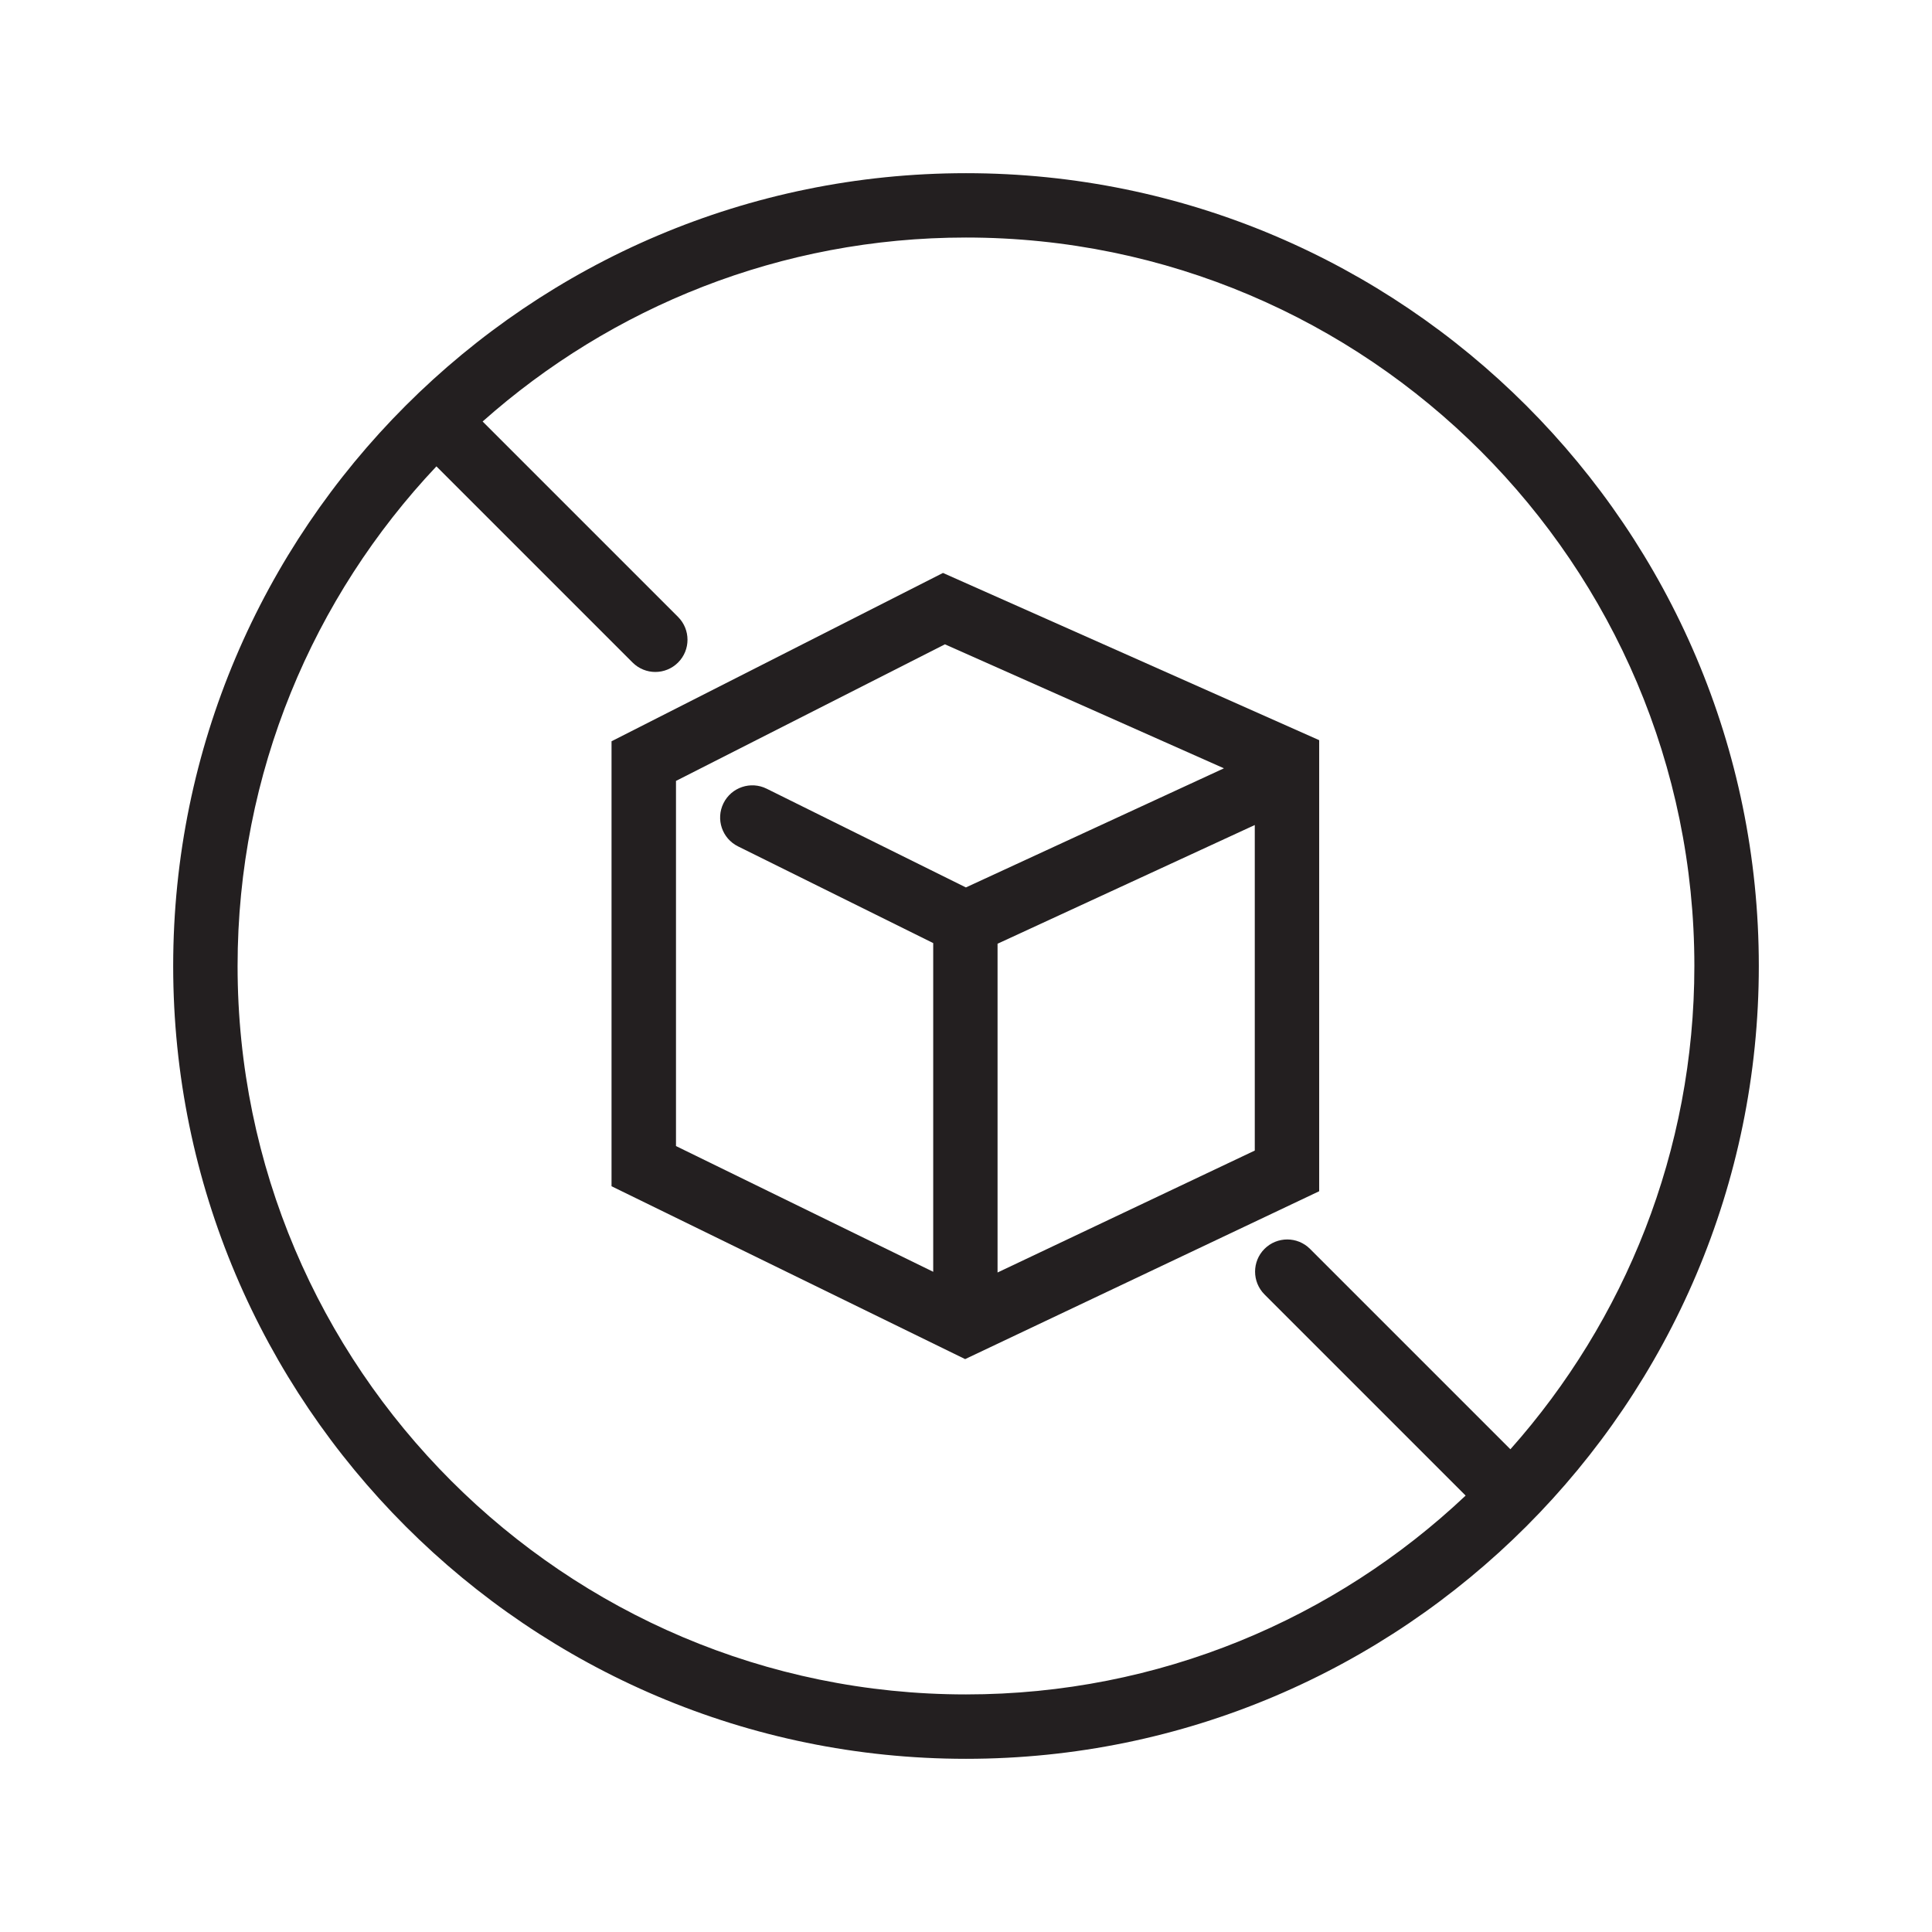
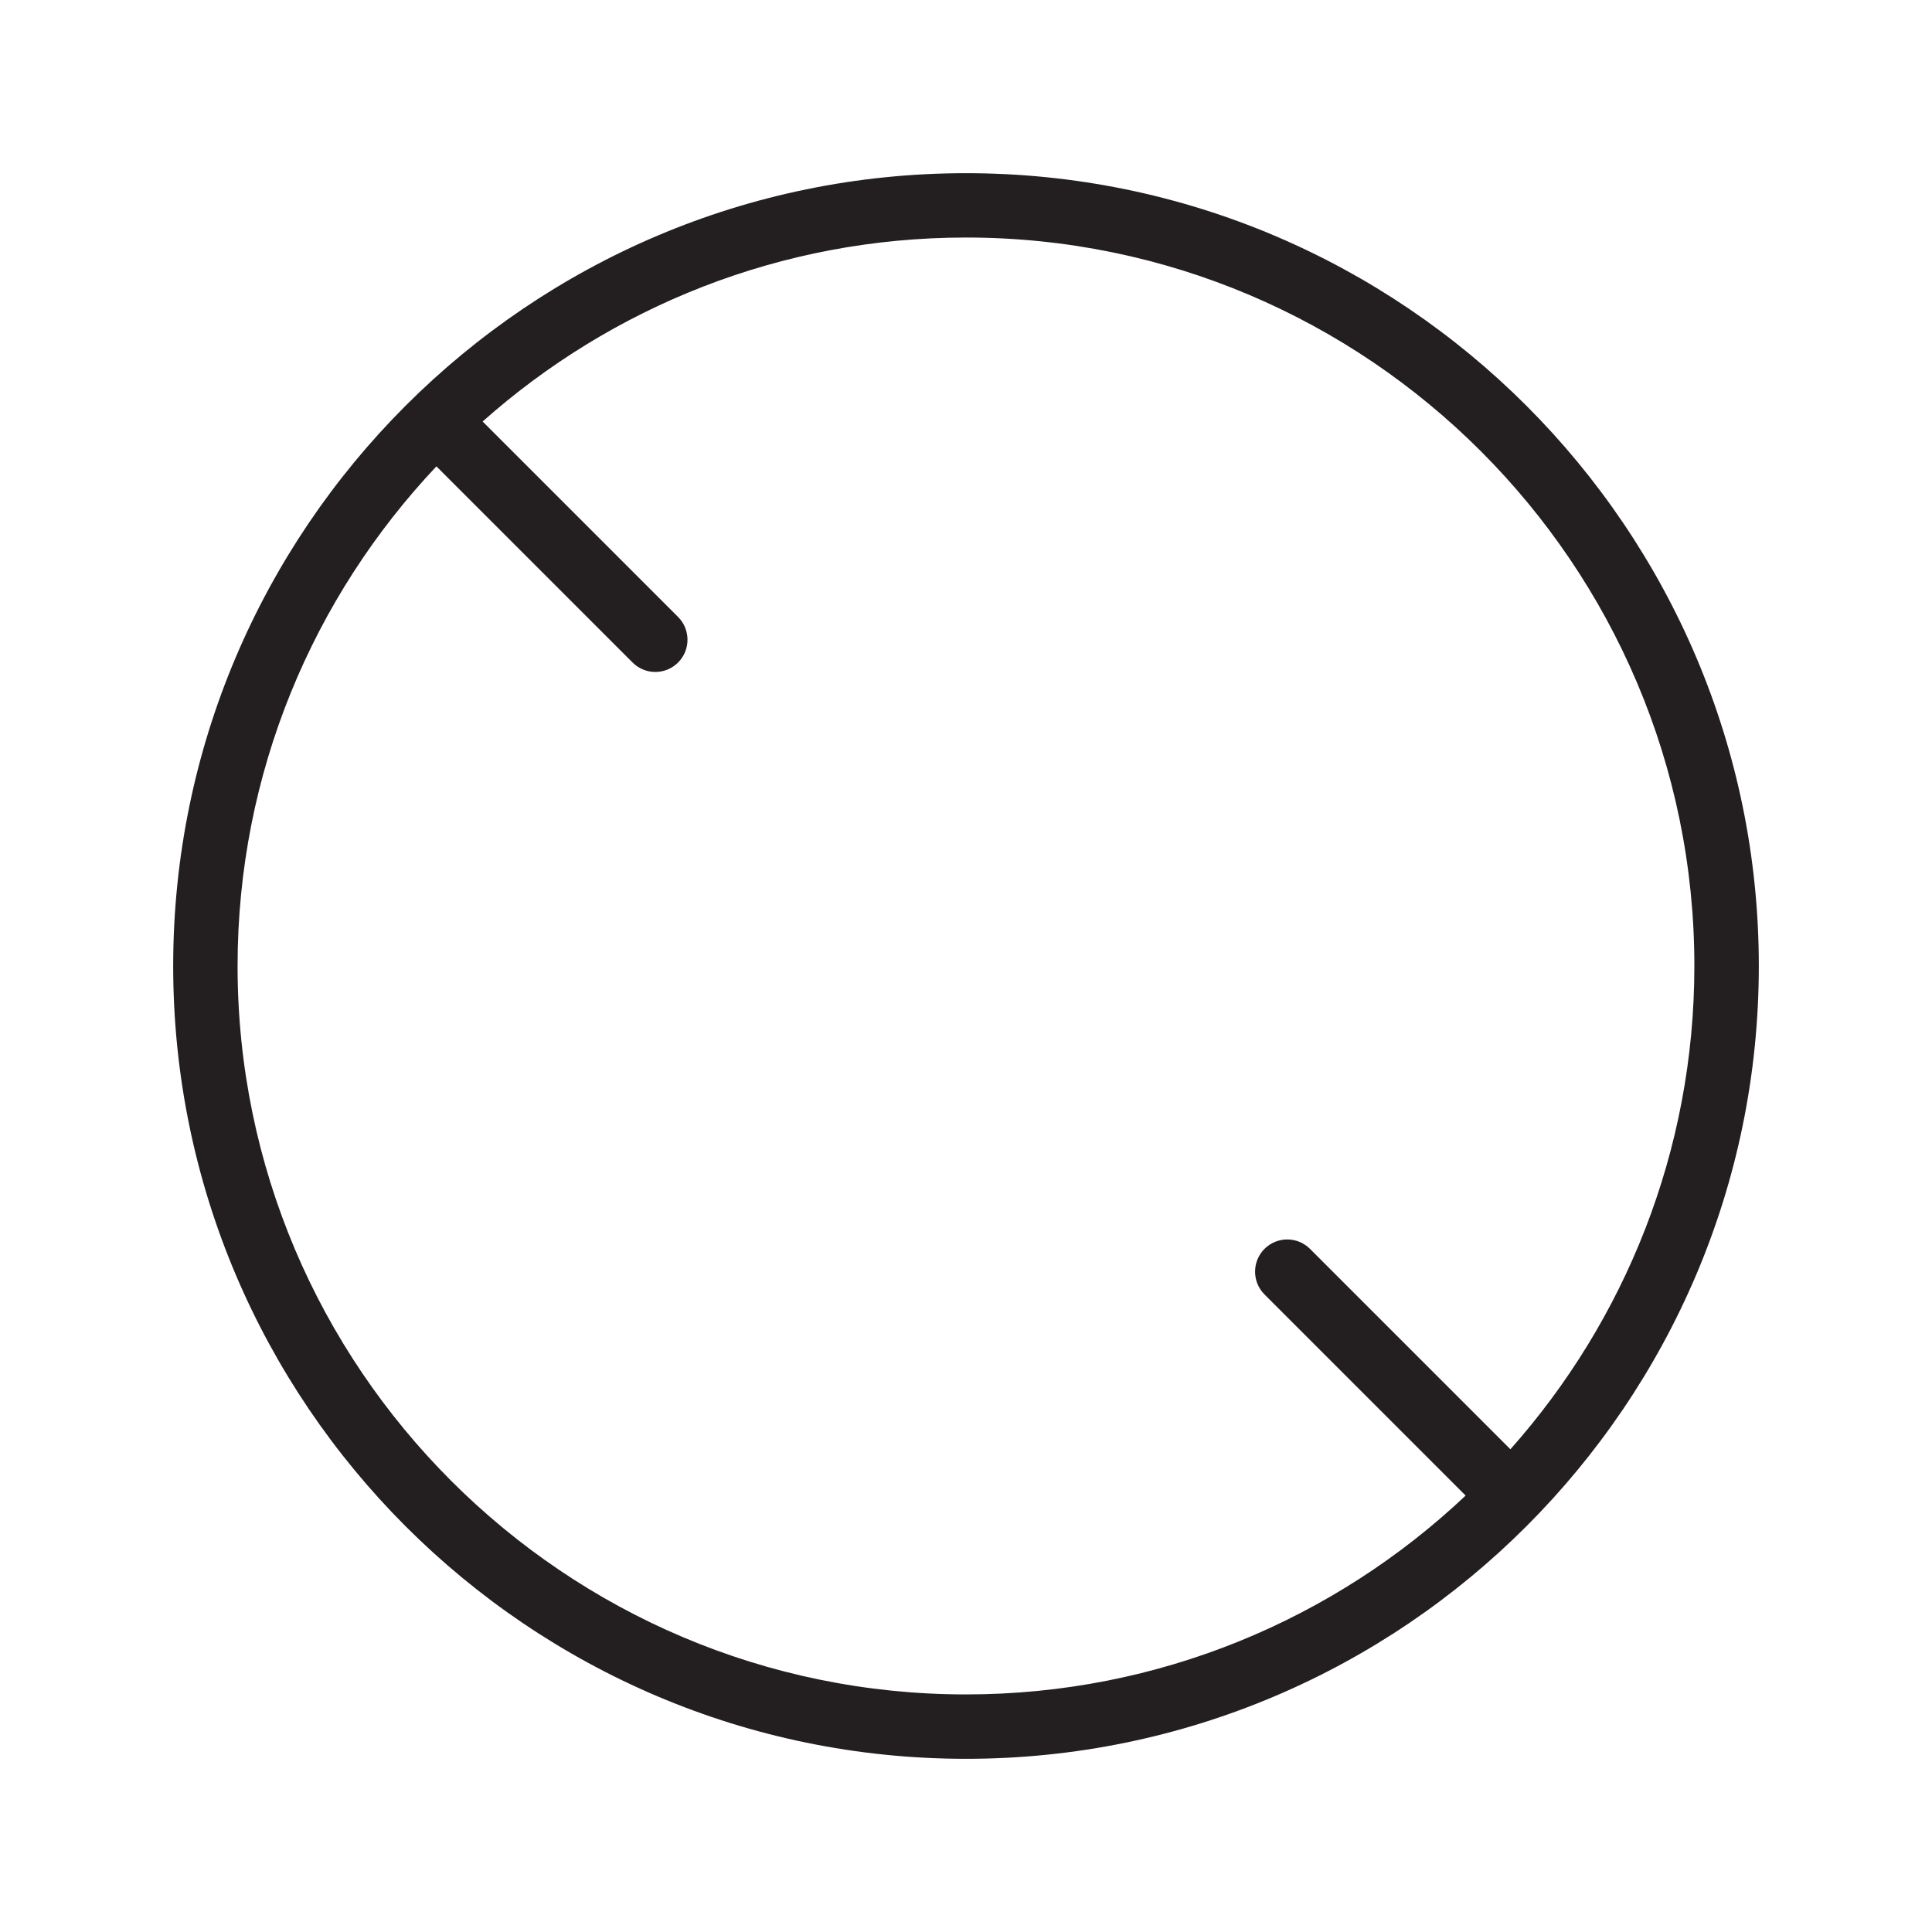
<svg xmlns="http://www.w3.org/2000/svg" id="uuid-8cdb4e52-82f5-41bd-b1b4-fbfdbfbc24d3" viewBox="0 0 360 360">
-   <path d="M113.95,138.14v82.9l65.89,32.21,65.97-31.28v-84.05l-70.1-31.16-61.77,31.37ZM185.88,237.11v-61.26l47.93-22.12v60.66l-47.93,22.72ZM228.07,143.16l-48.09,22.2-37.13-18.4c-2.97-1.47-6.57-.26-8.04,2.71-1.47,2.97-.26,6.57,2.71,8.04l36.37,18.02v61.25l-47.93-23.43v-68.04l50.11-25.45,52.01,23.11Z" style="fill:#231f20;" />
  <path d="M180,32.27c-81.46,0-147.73,66.27-147.73,147.73s66.27,147.73,147.73,147.73,147.73-66.27,147.73-147.73S261.46,32.27,180,32.27ZM281.45,270.06l-37.35-37.35c-2.34-2.34-6.14-2.34-8.48,0-2.34,2.34-2.34,6.14,0,8.49l37.48,37.48c-24.32,22.96-57.09,37.05-93.1,37.05-74.84,0-135.73-60.89-135.73-135.73,0-36,14.1-68.78,37.05-93.1l36.55,36.55c1.17,1.17,2.71,1.76,4.24,1.76s3.07-.59,4.24-1.76c2.34-2.34,2.34-6.14,0-8.49l-36.42-36.42c23.98-21.31,55.53-34.28,90.06-34.28,74.84,0,135.73,60.89,135.73,135.73,0,34.53-12.97,66.08-34.28,90.06Z" style="fill:#231f20;" />
</svg>